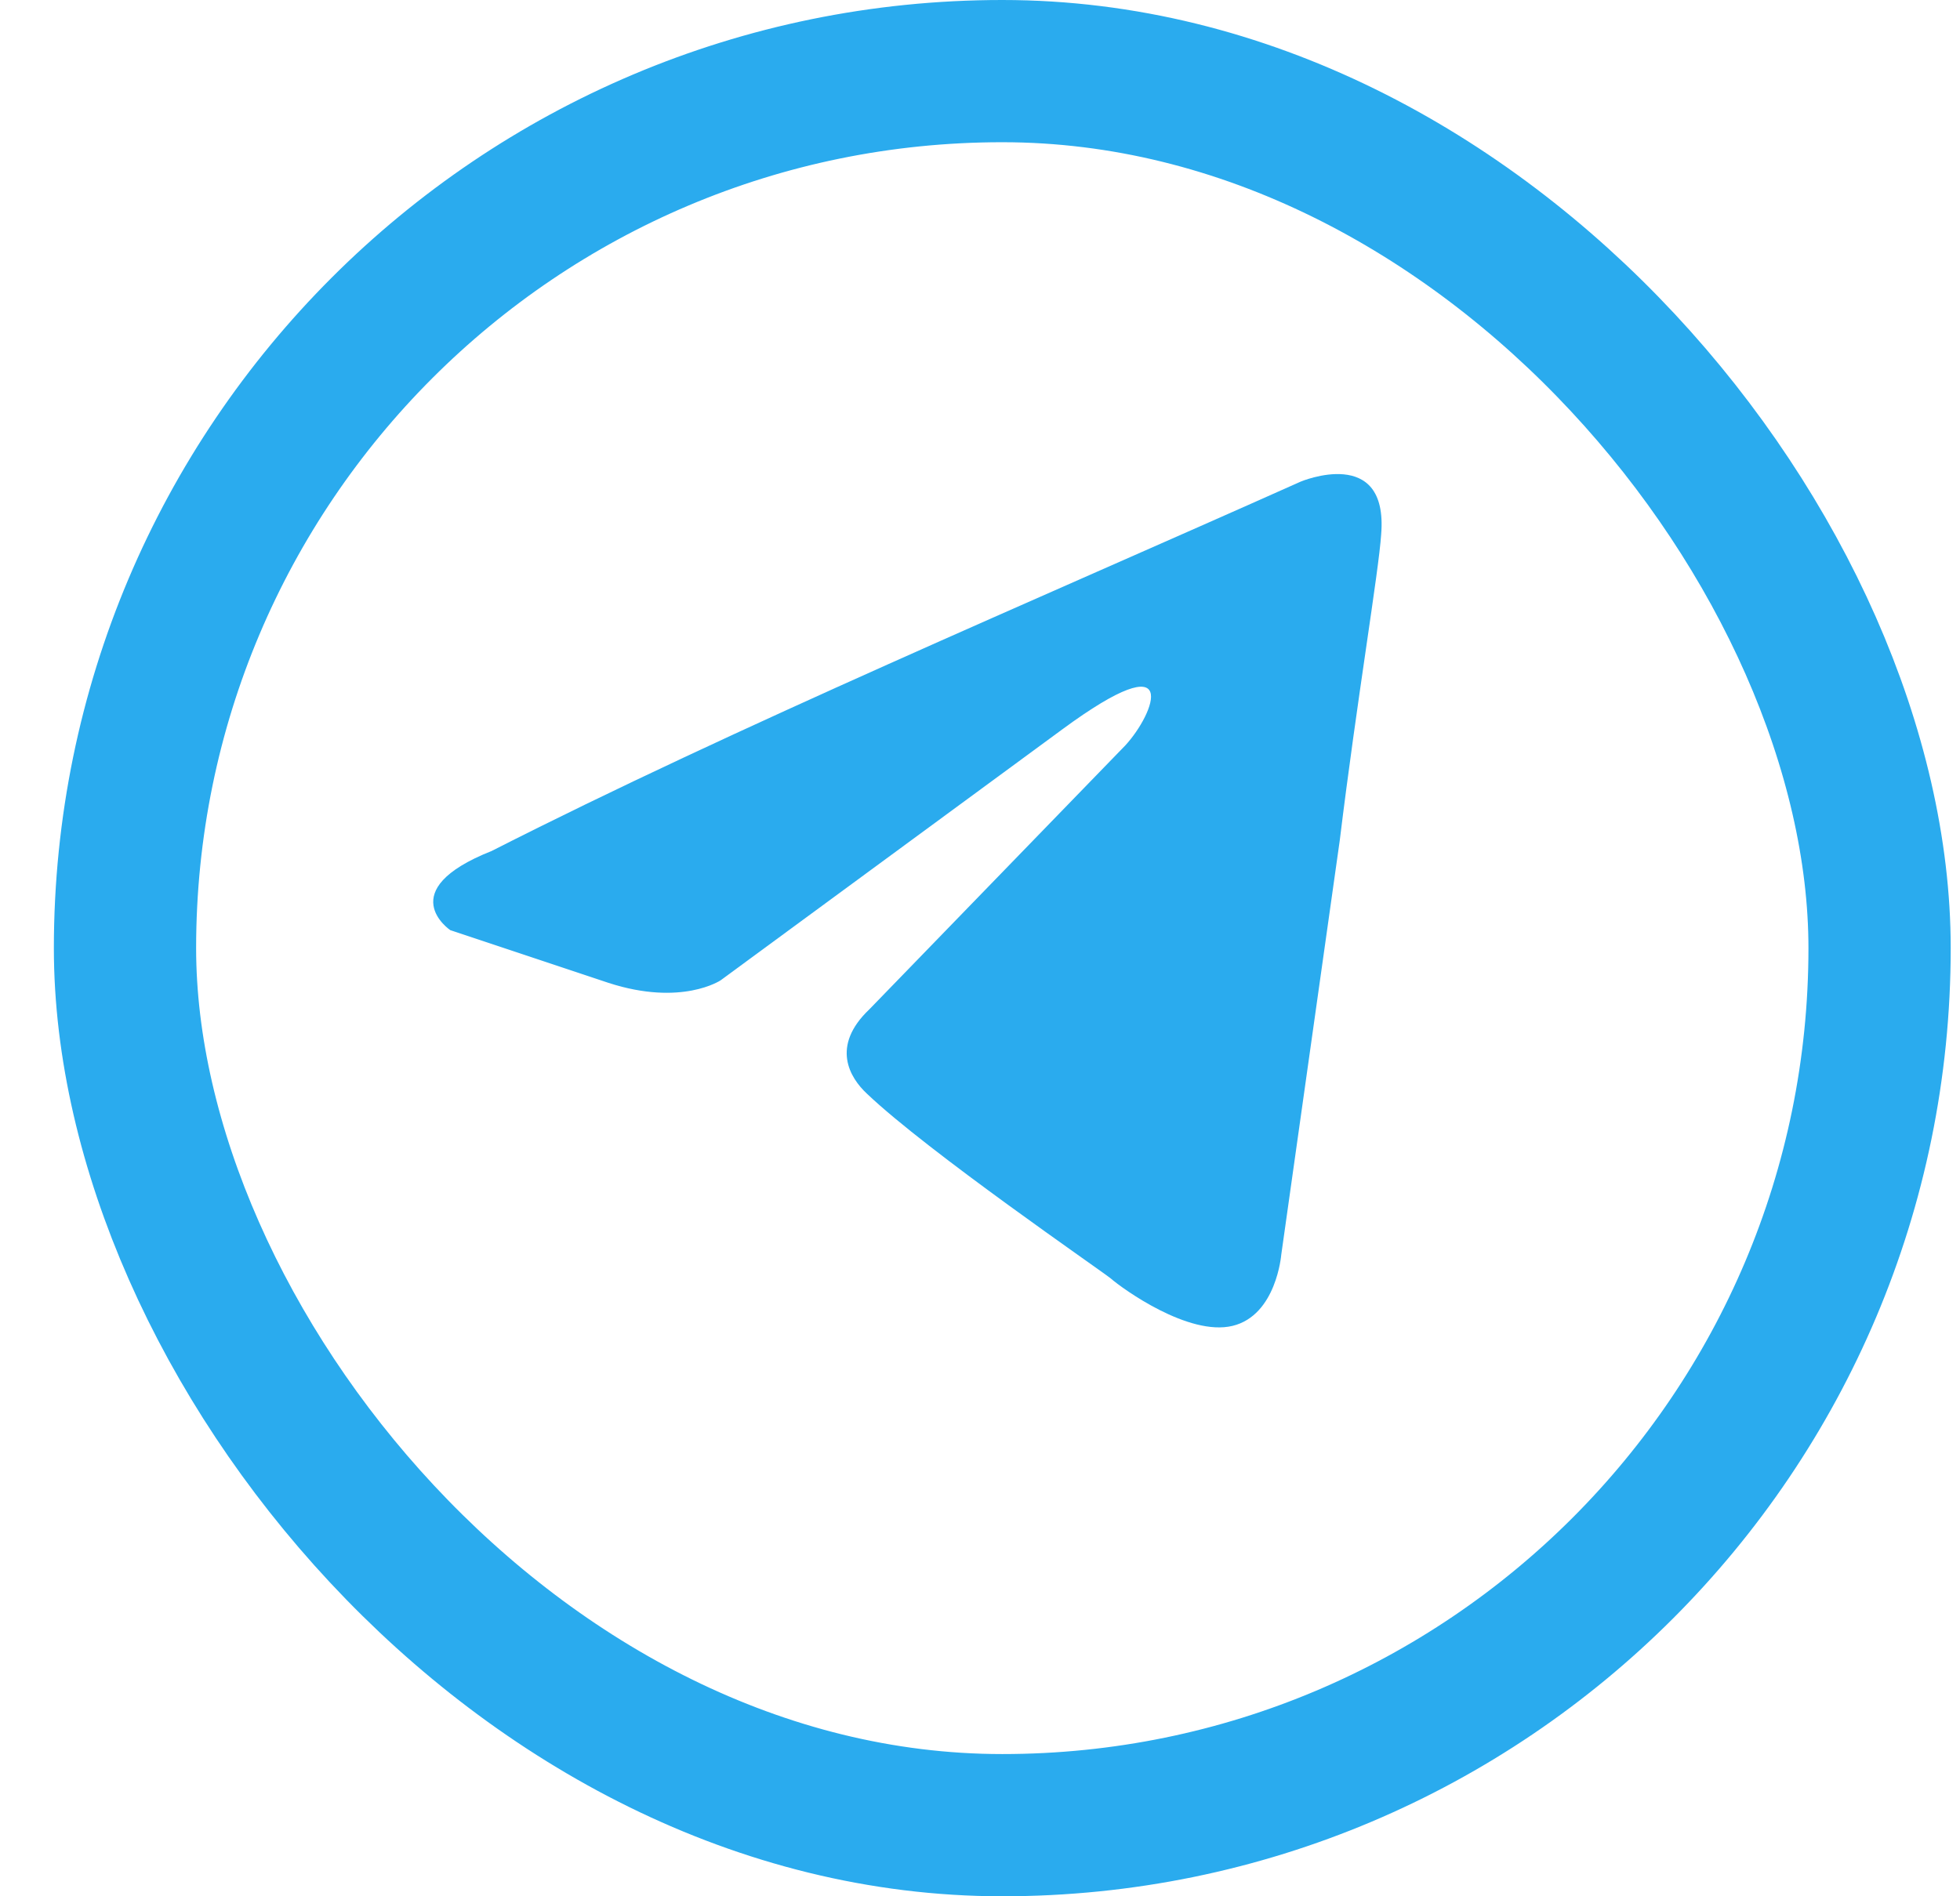
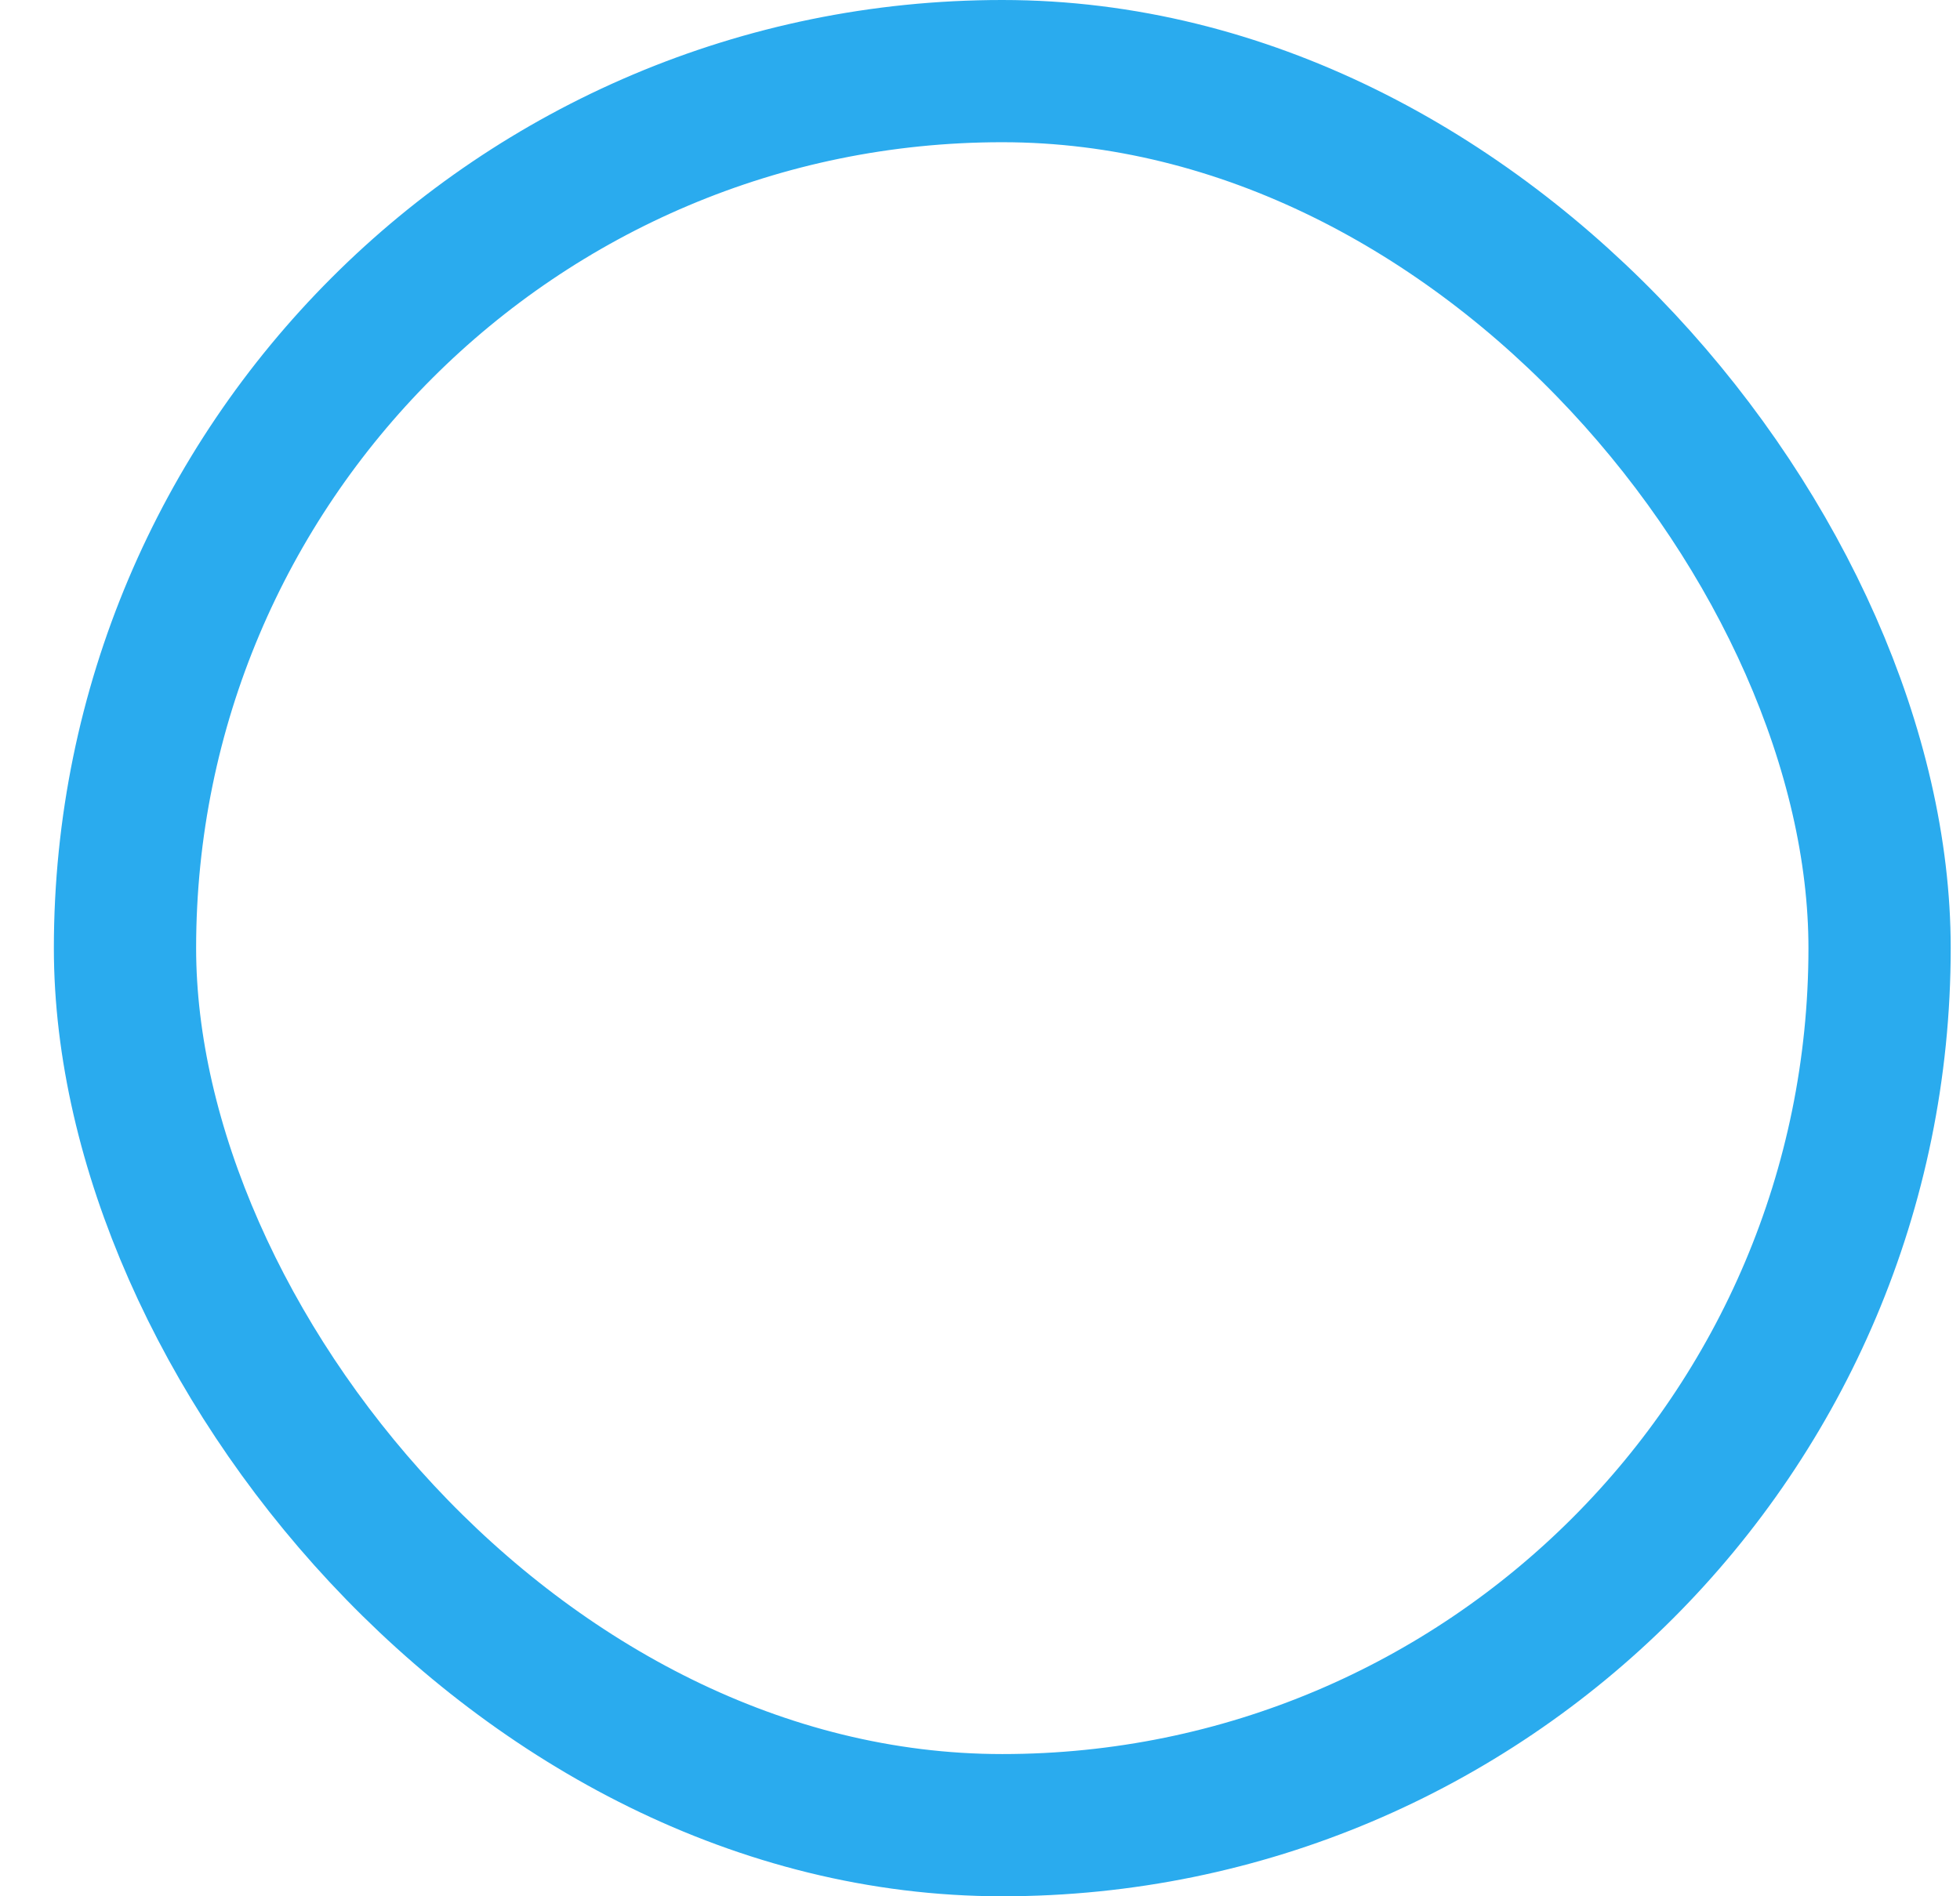
<svg xmlns="http://www.w3.org/2000/svg" width="31" height="30" viewBox="0 0 31 30" fill="none">
-   <path d="M20.573 7.619C20.573 7.619 21.961 7.035 21.845 8.454C21.807 9.038 21.46 11.084 21.19 13.296L20.265 19.849C20.265 19.849 20.188 20.809 19.494 20.976C18.8 21.143 17.759 20.392 17.567 20.225C17.413 20.099 14.676 18.221 13.712 17.303C13.442 17.052 13.134 16.552 13.751 15.967L17.798 11.793C18.261 11.292 18.723 10.124 16.796 11.543L11.399 15.508C11.399 15.508 10.783 15.925 9.626 15.55L7.121 14.715C7.121 14.715 6.196 14.089 7.776 13.463C11.631 11.501 16.372 9.497 20.573 7.619Z" fill="#2AABEE" />
  <rect x="1.977" y="1.125" width="27.751" height="27.75" rx="13.875" stroke="#2AABEE" stroke-width="2.25" />
</svg>